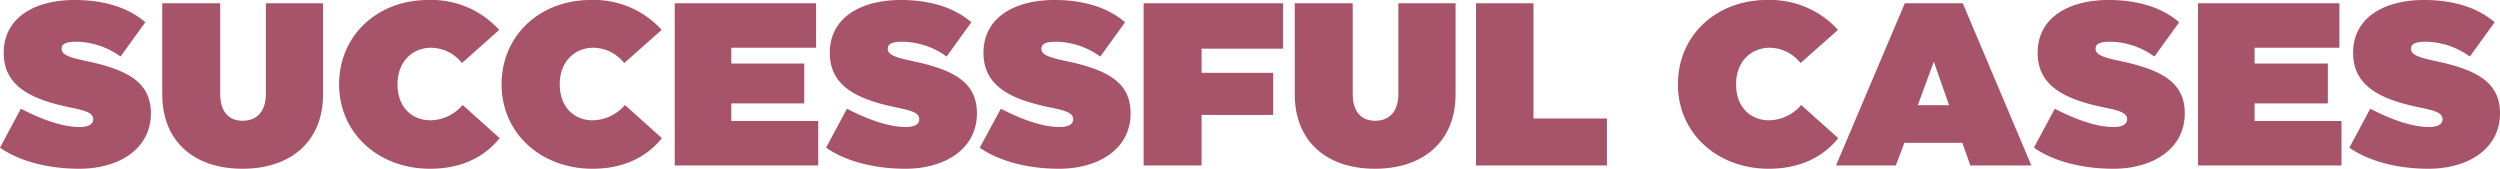
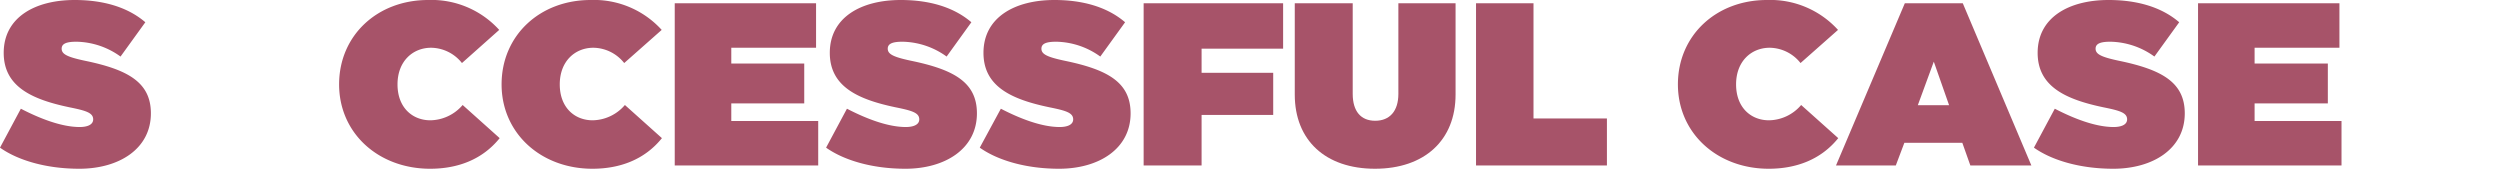
<svg xmlns="http://www.w3.org/2000/svg" viewBox="0 0 431.43 29.12">
  <defs>
    <style>.cls-1{fill:#a75369;}</style>
  </defs>
  <g id="Layer_2" data-name="Layer 2">
    <g id="Layer_1-2" data-name="Layer 1">
      <path class="cls-1" d="M.28,30.92l3.6-6.72c3.24,1.68,7,3.16,10.16,3.16,1.24,0,2.32-.36,2.32-1.32,0-1.16-1.32-1.52-4.08-2.08C5.8,22.6.92,20.4.92,14.56c0-6.12,5.4-9.12,12.24-9.12,4.8,0,9.08,1.16,12.2,3.84L21.08,15.2a13.34,13.34,0,0,0-7.6-2.56c-1.52,0-2.56.24-2.56,1.2s1,1.44,4,2.08c7.36,1.52,11.4,3.68,11.4,9.08,0,6.12-5.48,9.56-12.36,9.56C8.2,34.56,3.32,33.08.28,30.92Z" transform="translate(-0.28 -5.44)" />
-       <path class="cls-1" d="M28.28,21.76V6h10V21.64c0,3,1.4,4.64,3.88,4.64s4-1.64,4-4.64V6h9.87V21.76c0,7.88-5.35,12.8-13.91,12.8S28.28,29.64,28.28,21.76Z" transform="translate(-0.28 -5.44)" />
      <path class="cls-1" d="M58.8,20c0-8.44,6.6-14.56,15.36-14.56A15.78,15.78,0,0,1,86.43,10.6L80,16.32a6.89,6.89,0,0,0-5.32-2.64c-3.16,0-5.8,2.32-5.8,6.32s2.56,6.2,5.68,6.2a7.47,7.47,0,0,0,5.56-2.64l6.39,5.72c-3,3.72-7.27,5.28-12,5.28C65.6,34.56,58.8,28.44,58.8,20Z" transform="translate(-0.28 -5.44)" />
      <path class="cls-1" d="M86.84,20c0-8.44,6.6-14.56,15.36-14.56a15.79,15.79,0,0,1,12.27,5.16L108,16.32a6.89,6.89,0,0,0-5.32-2.64c-3.16,0-5.8,2.32-5.8,6.32s2.56,6.2,5.68,6.2a7.47,7.47,0,0,0,5.56-2.64l6.39,5.72c-3,3.72-7.27,5.28-12,5.28C93.64,34.56,86.84,28.44,86.84,20Z" transform="translate(-0.28 -5.44)" />
      <path class="cls-1" d="M126.48,26.32h15V34H116.72V6h24.39v7.68H126.48V16.4h12.59v6.88H126.48Z" transform="translate(-0.28 -5.44)" />
      <path class="cls-1" d="M142.84,30.92l3.6-6.72c3.24,1.68,7,3.16,10.16,3.16,1.24,0,2.32-.36,2.32-1.32,0-1.16-1.32-1.52-4.08-2.08-6.48-1.36-11.36-3.56-11.36-9.4,0-6.12,5.4-9.12,12.24-9.12,4.8,0,9.07,1.16,12.19,3.84l-4.27,5.92a13.34,13.34,0,0,0-7.6-2.56c-1.52,0-2.56.24-2.56,1.2s1,1.44,4,2.08c7.35,1.52,11.39,3.68,11.39,9.08,0,6.12-5.48,9.56-12.35,9.56C150.76,34.56,145.88,33.08,142.84,30.92Z" transform="translate(-0.28 -5.44)" />
      <path class="cls-1" d="M169.36,30.92,173,24.2c3.24,1.68,7,3.16,10.16,3.16,1.24,0,2.32-.36,2.32-1.32,0-1.16-1.32-1.52-4.08-2.08C174.88,22.6,170,20.4,170,14.56c0-6.12,5.4-9.12,12.24-9.12,4.8,0,9.08,1.16,12.2,3.84l-4.28,5.92a13.34,13.34,0,0,0-7.6-2.56c-1.52,0-2.56.24-2.56,1.2s1,1.44,4,2.08c7.36,1.52,11.39,3.68,11.39,9.08,0,6.12-5.47,9.56-12.35,9.56C177.28,34.56,172.4,33.08,169.36,30.92Z" transform="translate(-0.28 -5.44)" />
      <path class="cls-1" d="M221.71,13.84H207.64V18H220v7.28H207.64V34h-10V6h24.07Z" transform="translate(-0.28 -5.44)" />
      <path class="cls-1" d="M223.72,21.76V6h10V21.64c0,3,1.4,4.64,3.88,4.64s4-1.64,4-4.64V6h9.87V21.76c0,7.88-5.36,12.8-13.91,12.8S223.72,29.64,223.72,21.76Z" transform="translate(-0.28 -5.44)" />
      <path class="cls-1" d="M255,34V6h9.92V25.88h12.67V34Z" transform="translate(-0.28 -5.44)" />
      <path class="cls-1" d="M289.84,20c0-8.44,6.6-14.56,15.36-14.56a15.79,15.79,0,0,1,12.27,5.16L311,16.32a6.89,6.89,0,0,0-5.32-2.64c-3.16,0-5.8,2.32-5.8,6.32s2.56,6.2,5.68,6.2a7.43,7.43,0,0,0,5.55-2.64l6.4,5.72c-3,3.72-7.28,5.28-12,5.28C296.64,34.56,289.84,28.44,289.84,20Z" transform="translate(-0.28 -5.44)" />
      <path class="cls-1" d="M340.31,34l-1.39-3.92h-10L327.44,34H317.12L329,6h10l11.84,28Zm-9.07-10.4h5.4L334,16.08Z" transform="translate(-0.28 -5.44)" />
      <path class="cls-1" d="M351.28,30.92l3.6-6.72c3.24,1.68,7,3.16,10.16,3.16,1.24,0,2.32-.36,2.32-1.32,0-1.16-1.32-1.52-4.08-2.08-6.48-1.36-11.36-3.56-11.36-9.4,0-6.12,5.4-9.12,12.24-9.12,4.8,0,9.07,1.16,12.19,3.84l-4.28,5.92a13.31,13.31,0,0,0-7.59-2.56c-1.52,0-2.56.24-2.56,1.2s1,1.44,4,2.08c7.35,1.52,11.39,3.68,11.39,9.08,0,6.12-5.48,9.56-12.35,9.56C359.2,34.56,354.32,33.08,351.28,30.92Z" transform="translate(-0.28 -5.44)" />
      <path class="cls-1" d="M389.36,26.32h15V34H379.6V6H404v7.68H389.36V16.4H402v6.88H389.36Z" transform="translate(-0.28 -5.44)" />
-       <path class="cls-1" d="M405.72,30.92l3.6-6.72c3.24,1.68,7,3.16,10.16,3.16,1.23,0,2.31-.36,2.31-1.32,0-1.16-1.31-1.52-4.07-2.08-6.48-1.36-11.36-3.56-11.36-9.4,0-6.12,5.4-9.12,12.24-9.12,4.79,0,9.07,1.16,12.19,3.84l-4.28,5.92a13.31,13.31,0,0,0-7.59-2.56c-1.52,0-2.56.24-2.56,1.2s1,1.44,3.95,2.08c7.36,1.52,11.4,3.68,11.4,9.08,0,6.12-5.48,9.56-12.36,9.56C413.64,34.56,408.76,33.08,405.72,30.92Z" transform="translate(-0.28 -5.44)" />
    </g>
  </g>
</svg>